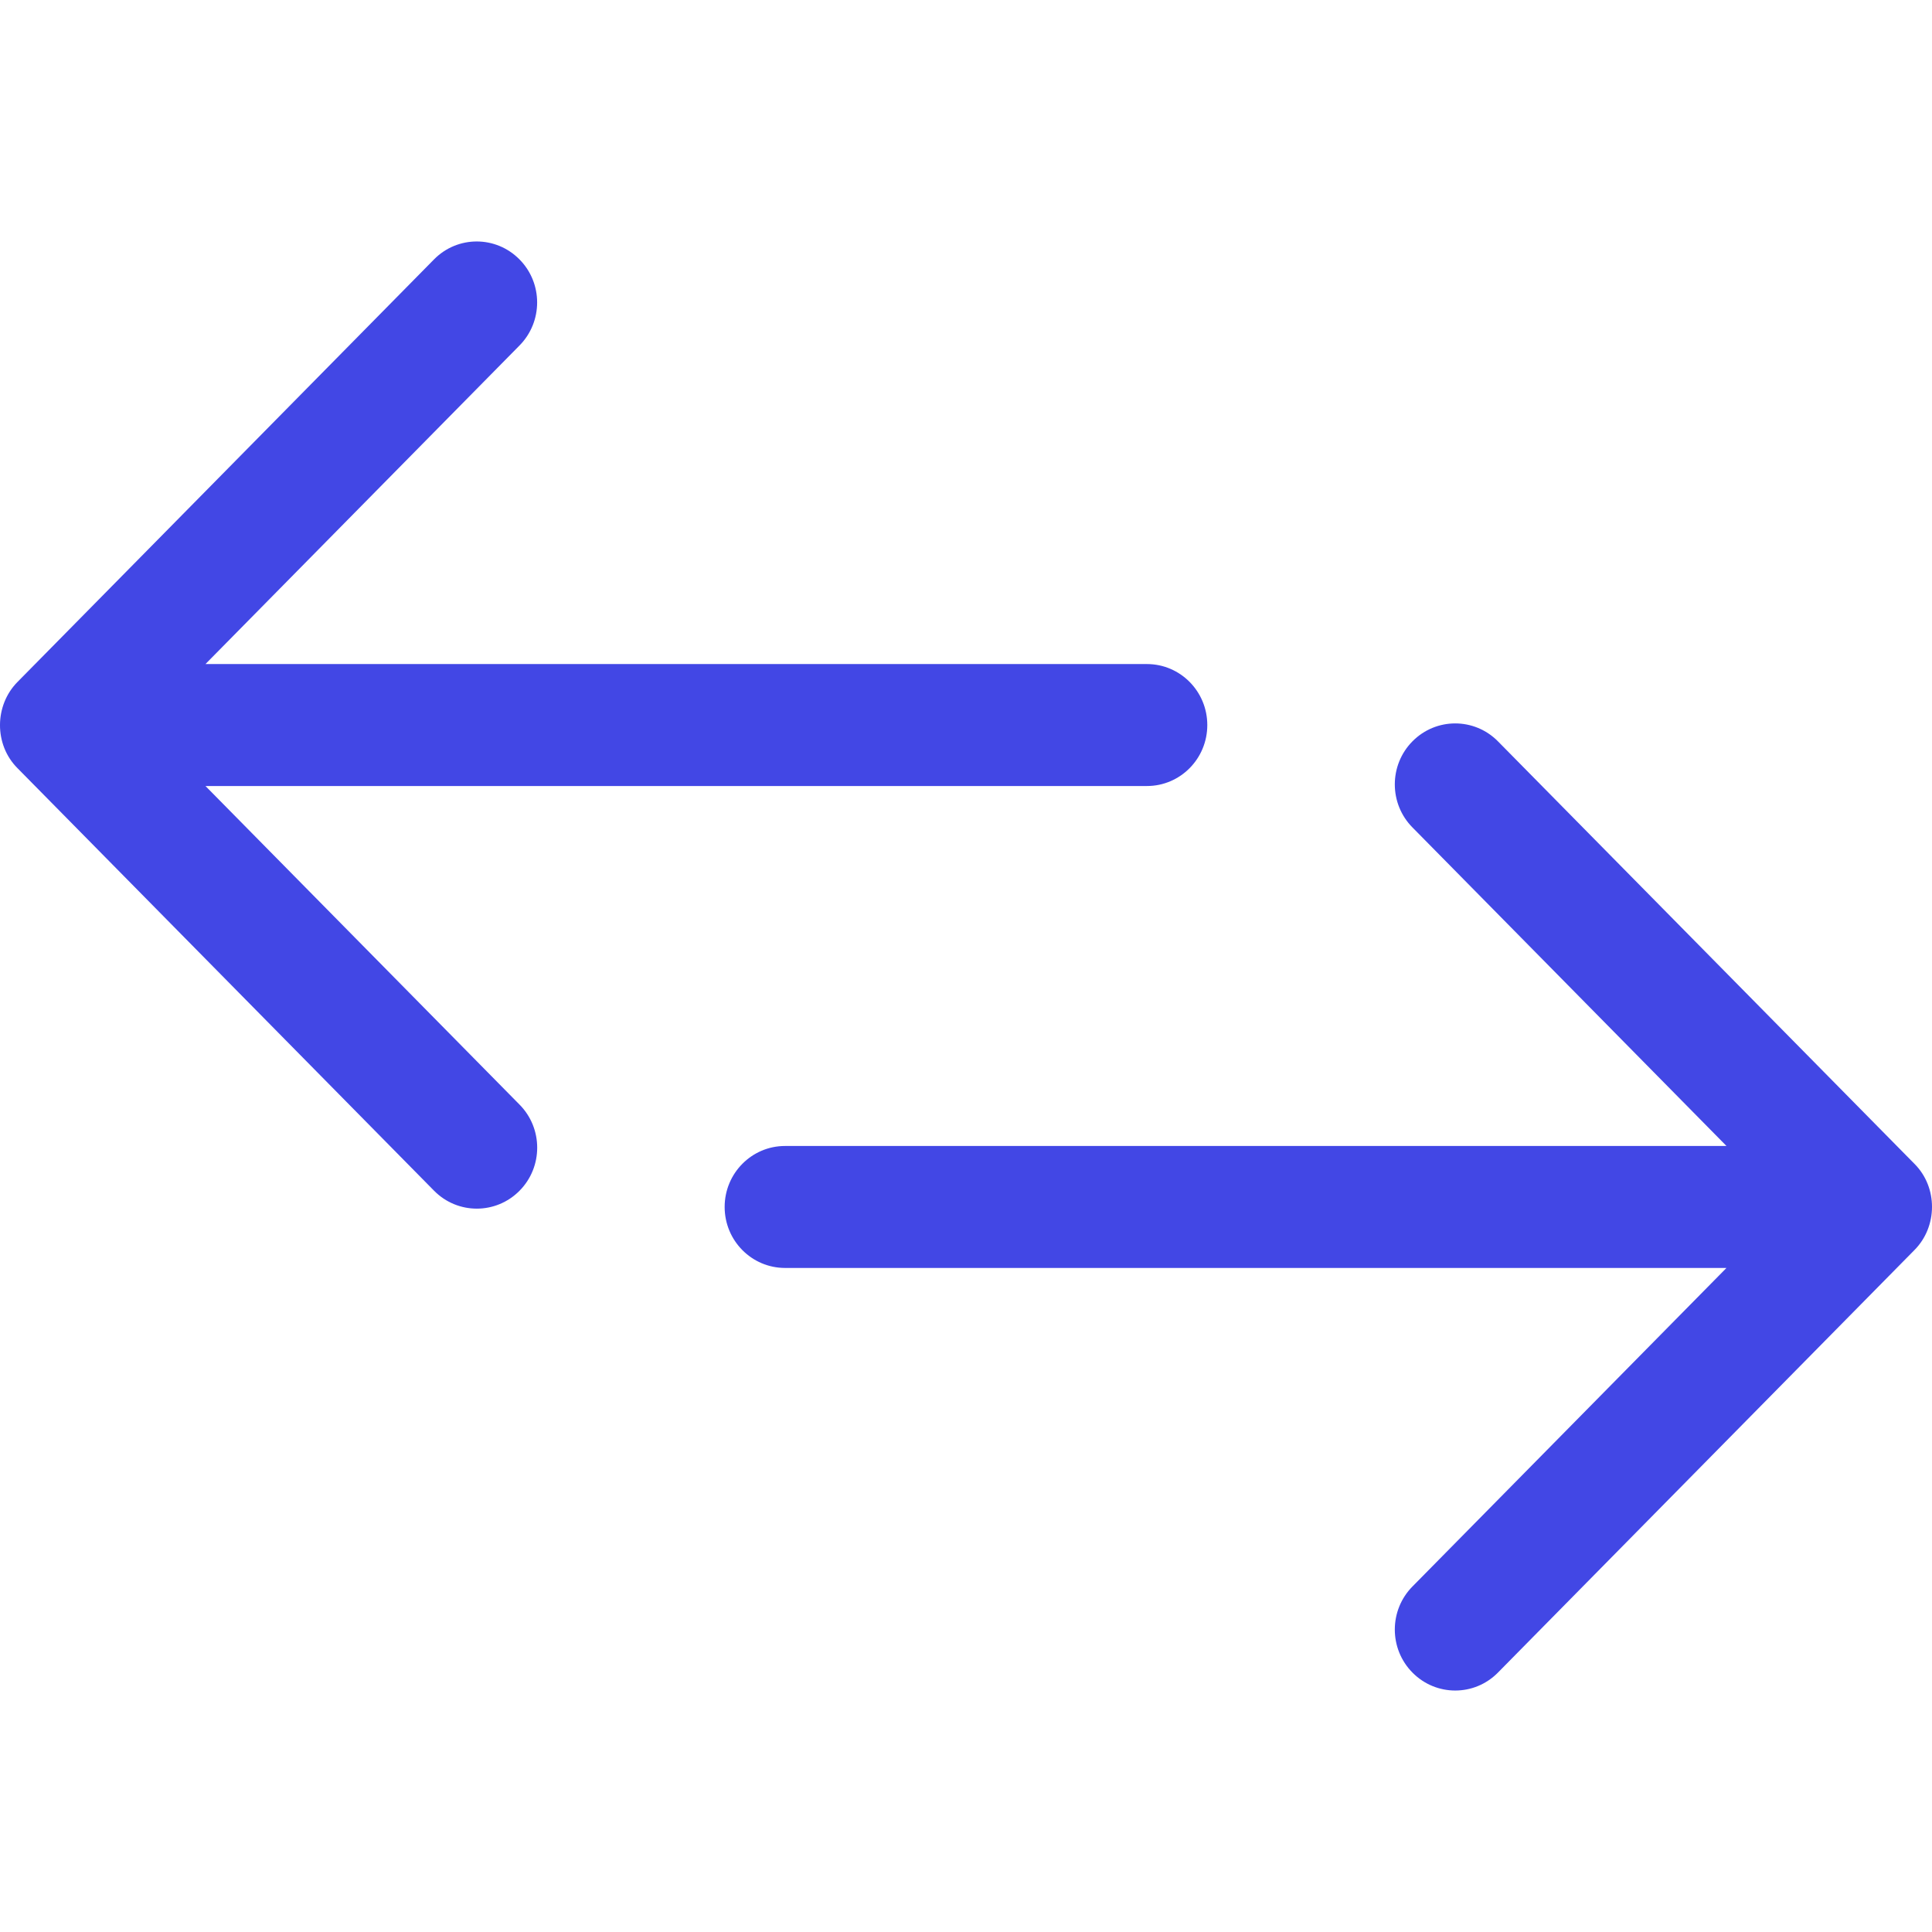
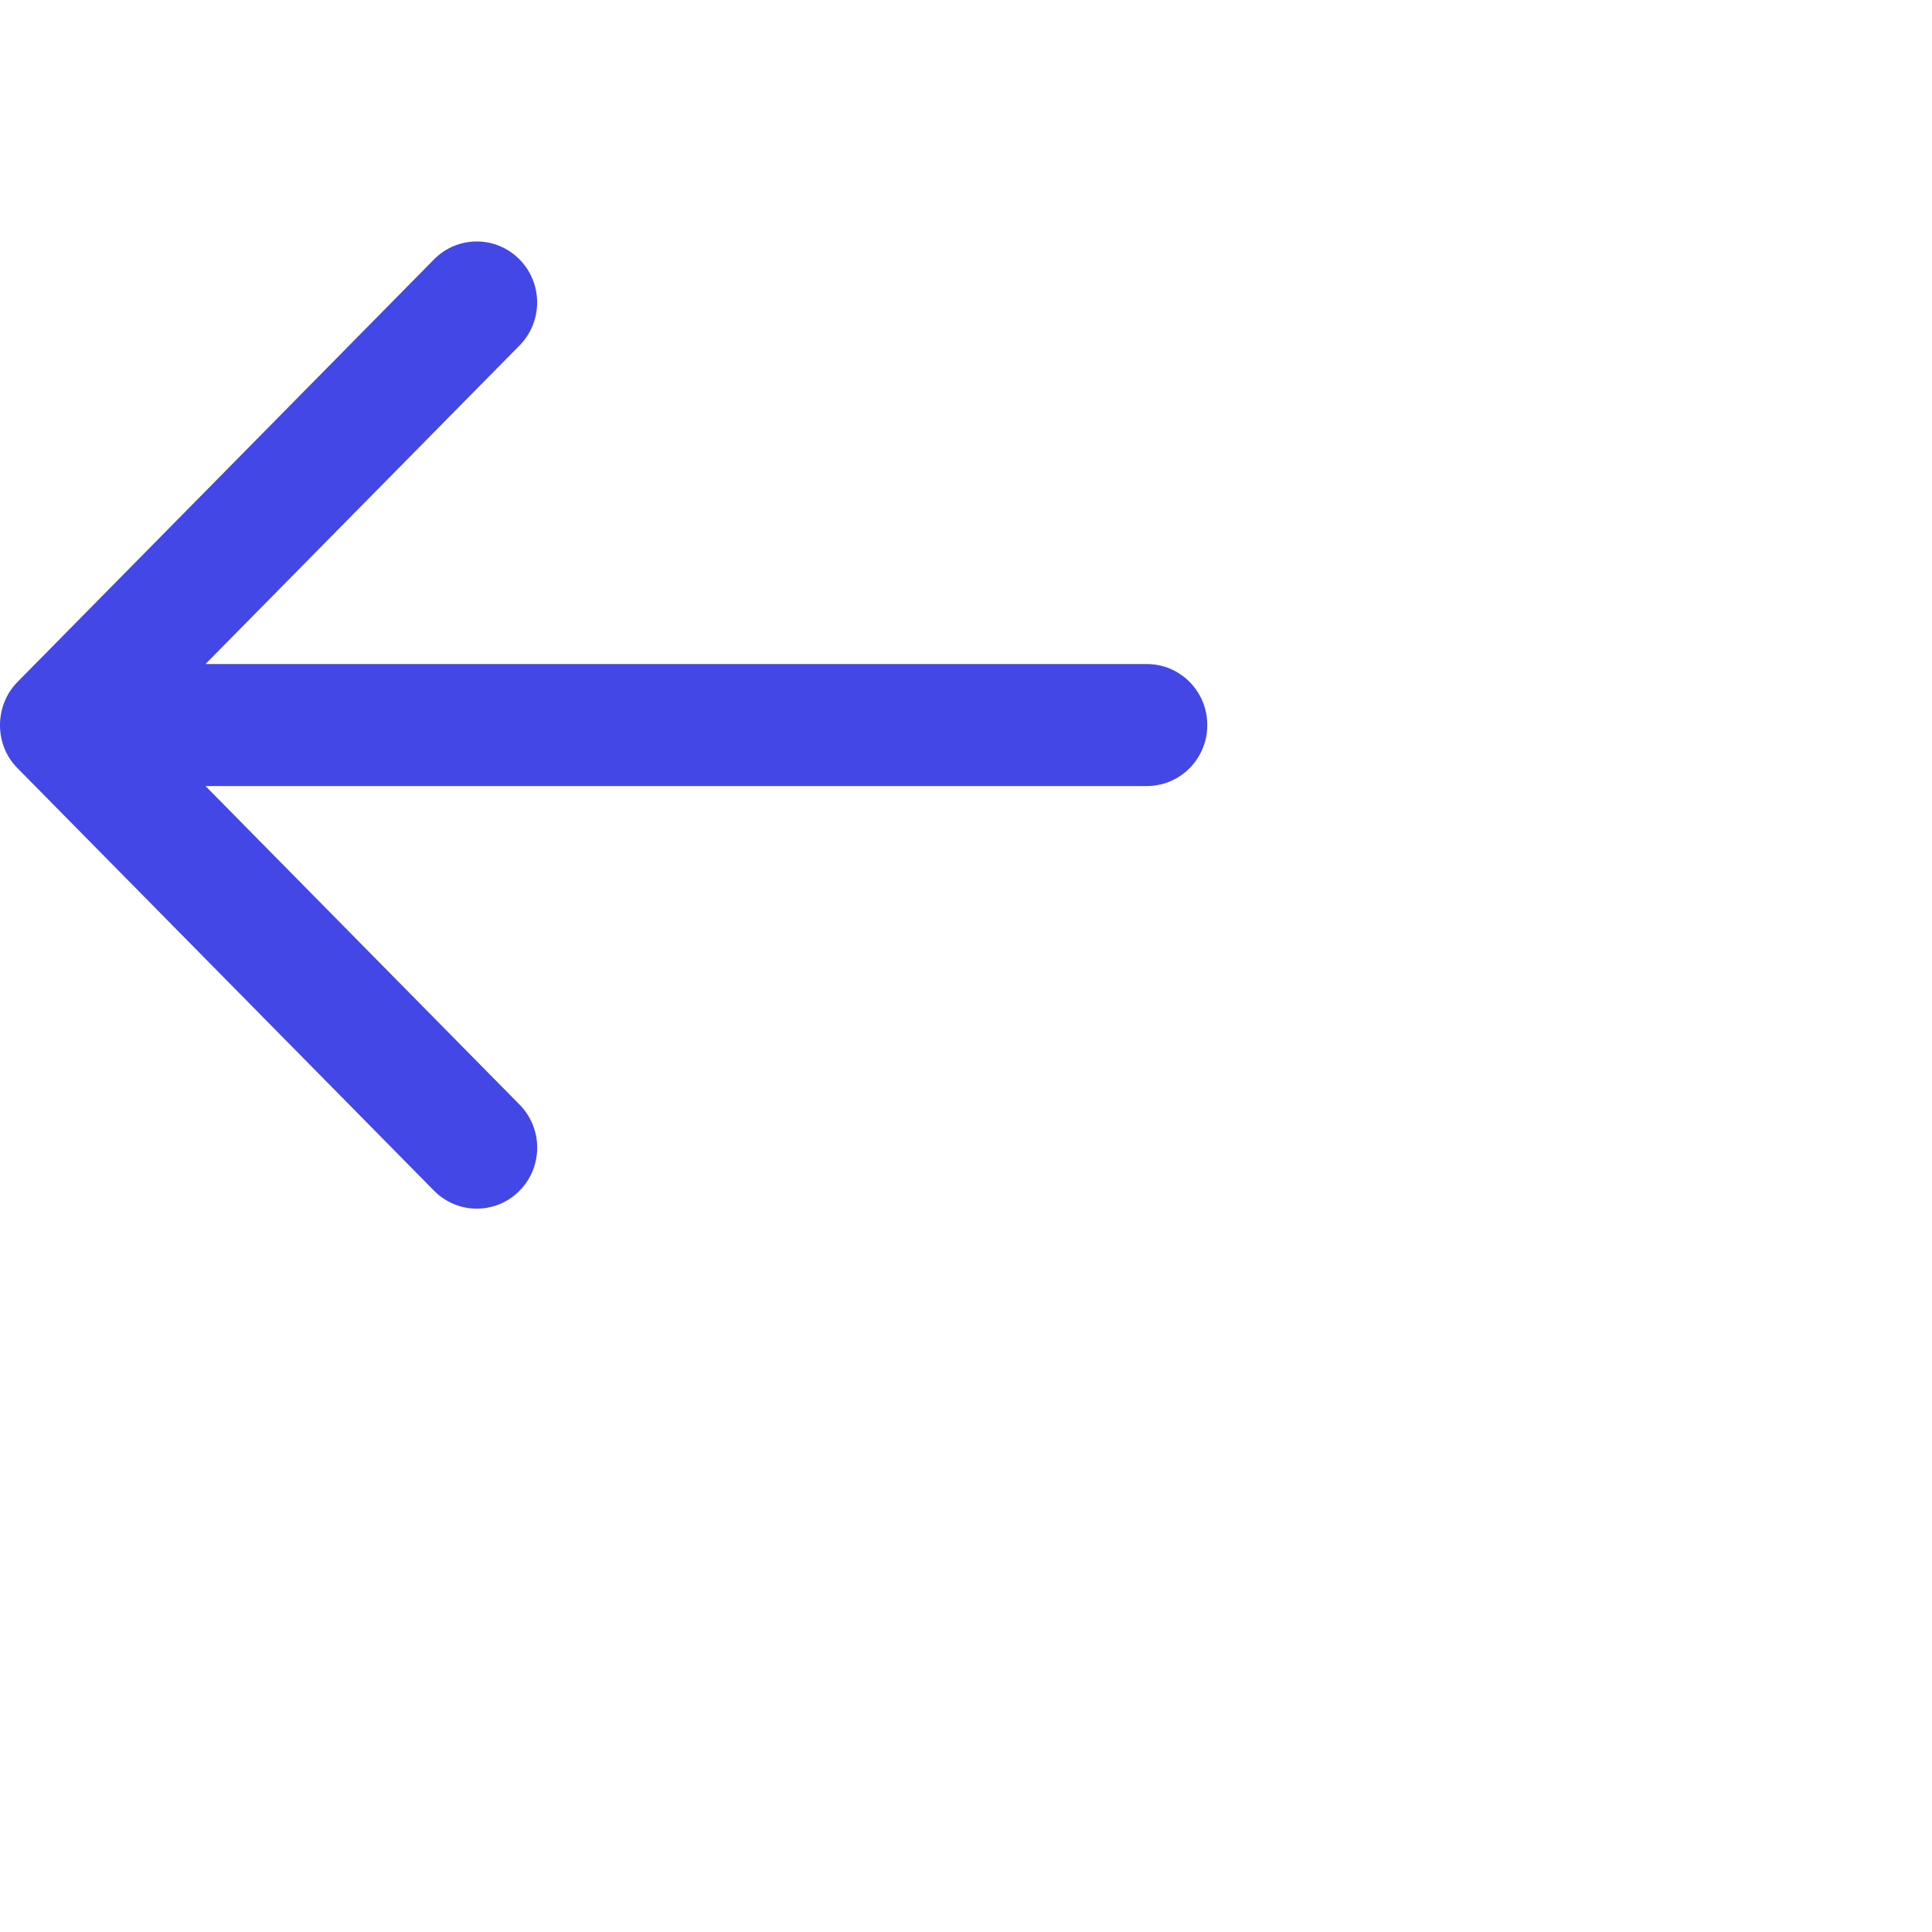
<svg xmlns="http://www.w3.org/2000/svg" fill="#4247E5" height="800px" width="800px" version="1.1" id="Capa_1" viewBox="0 0 384.962 384.962" xml:space="preserve">
  <g>
    <g id="Double_Arrow_Left_x2F_Right">
      <path d="M40.942,156.619h187.589c6.641,0,12.03-5.438,12.03-12.151c0-6.713-5.39-12.151-12.03-12.151H40.942l62.558-63.46    c4.704-4.752,4.704-12.439,0-17.179c-4.704-4.752-12.319-4.752-17.011,0l-82.997,84.2c-4.632,4.68-4.68,12.512,0,17.191    l83.009,84.2c4.704,4.752,12.319,4.74,17.011,0c4.704-4.74,4.704-12.439,0-17.179L40.942,156.619z" />
-       <path d="M381.472,231.904l-83.009-84.2c-4.704-4.752-12.319-4.74-17.011,0c-4.704,4.74-4.704,12.439,0,17.179l62.558,63.46    H156.421c-6.641,0-12.03,5.438-12.03,12.151c0,6.713,5.39,12.151,12.03,12.151H344.01l-62.558,63.46    c-4.704,4.752-4.704,12.439,0,17.179c4.704,4.752,12.319,4.752,17.011,0l82.997-84.2    C386.104,244.416,386.152,236.584,381.472,231.904z" />
    </g>
    <g>
	</g>
    <g>
	</g>
    <g>
	</g>
    <g>
	</g>
    <g>
	</g>
    <g>
	</g>
  </g>
</svg>